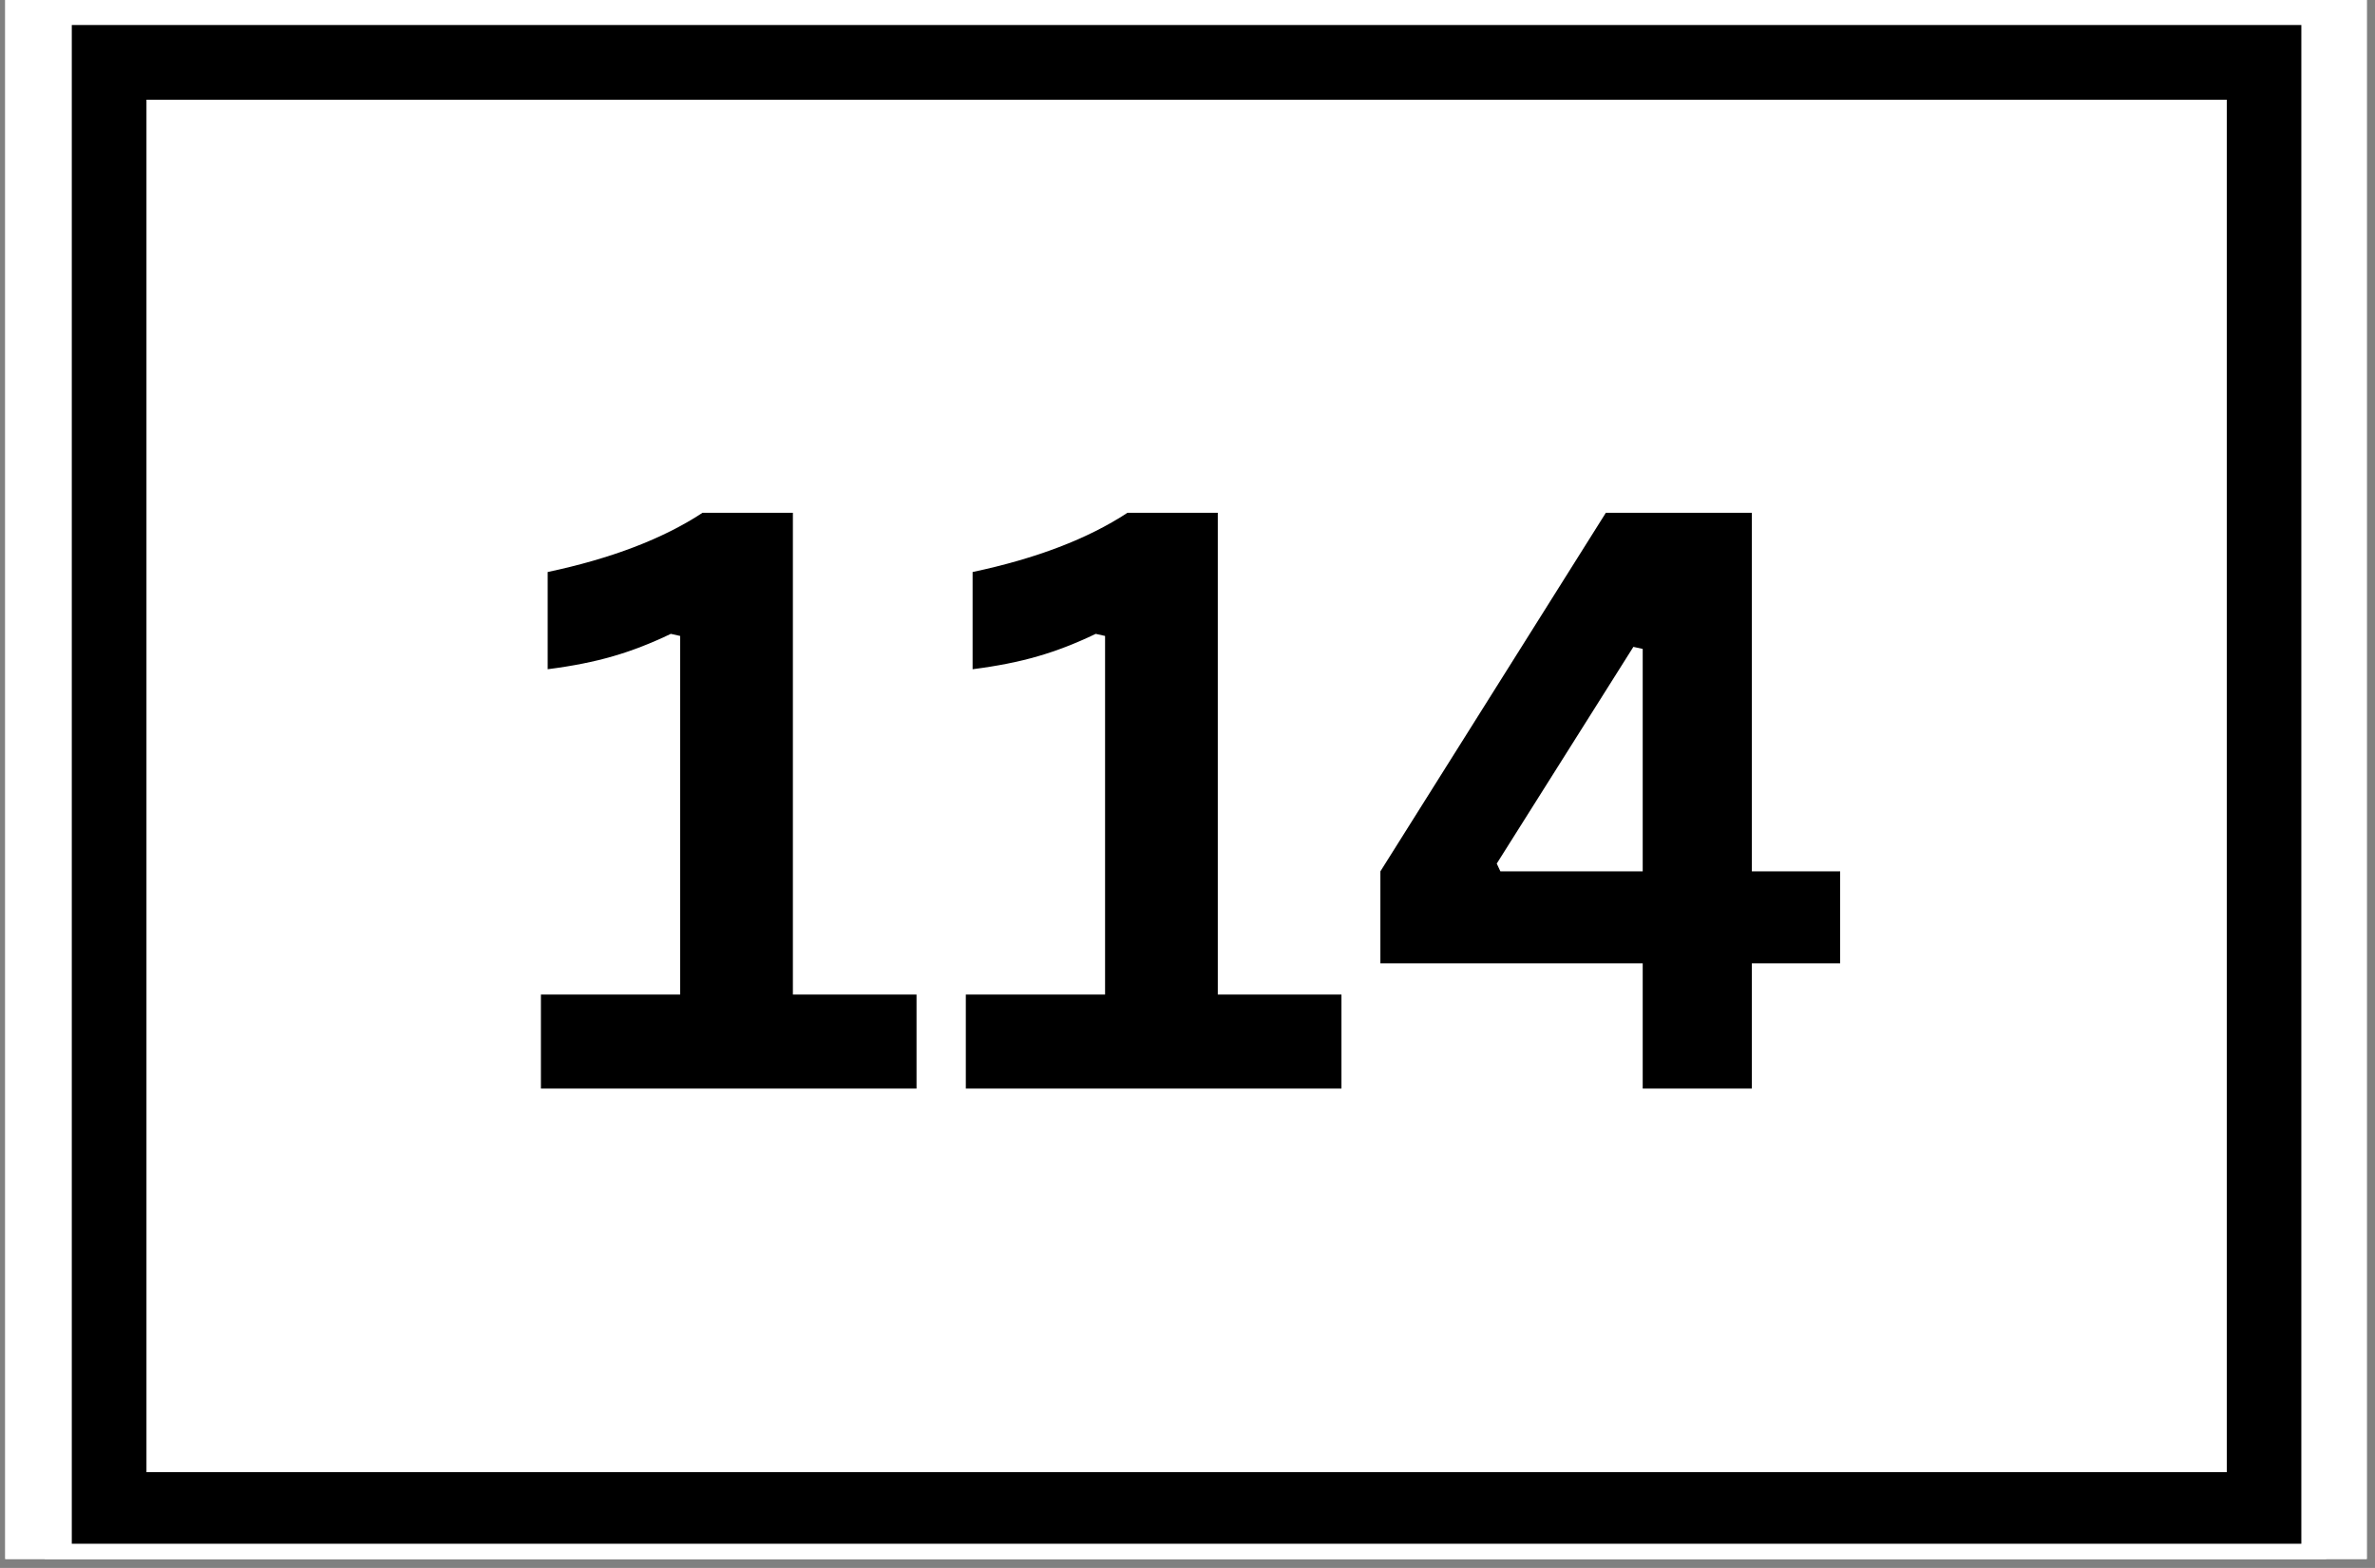
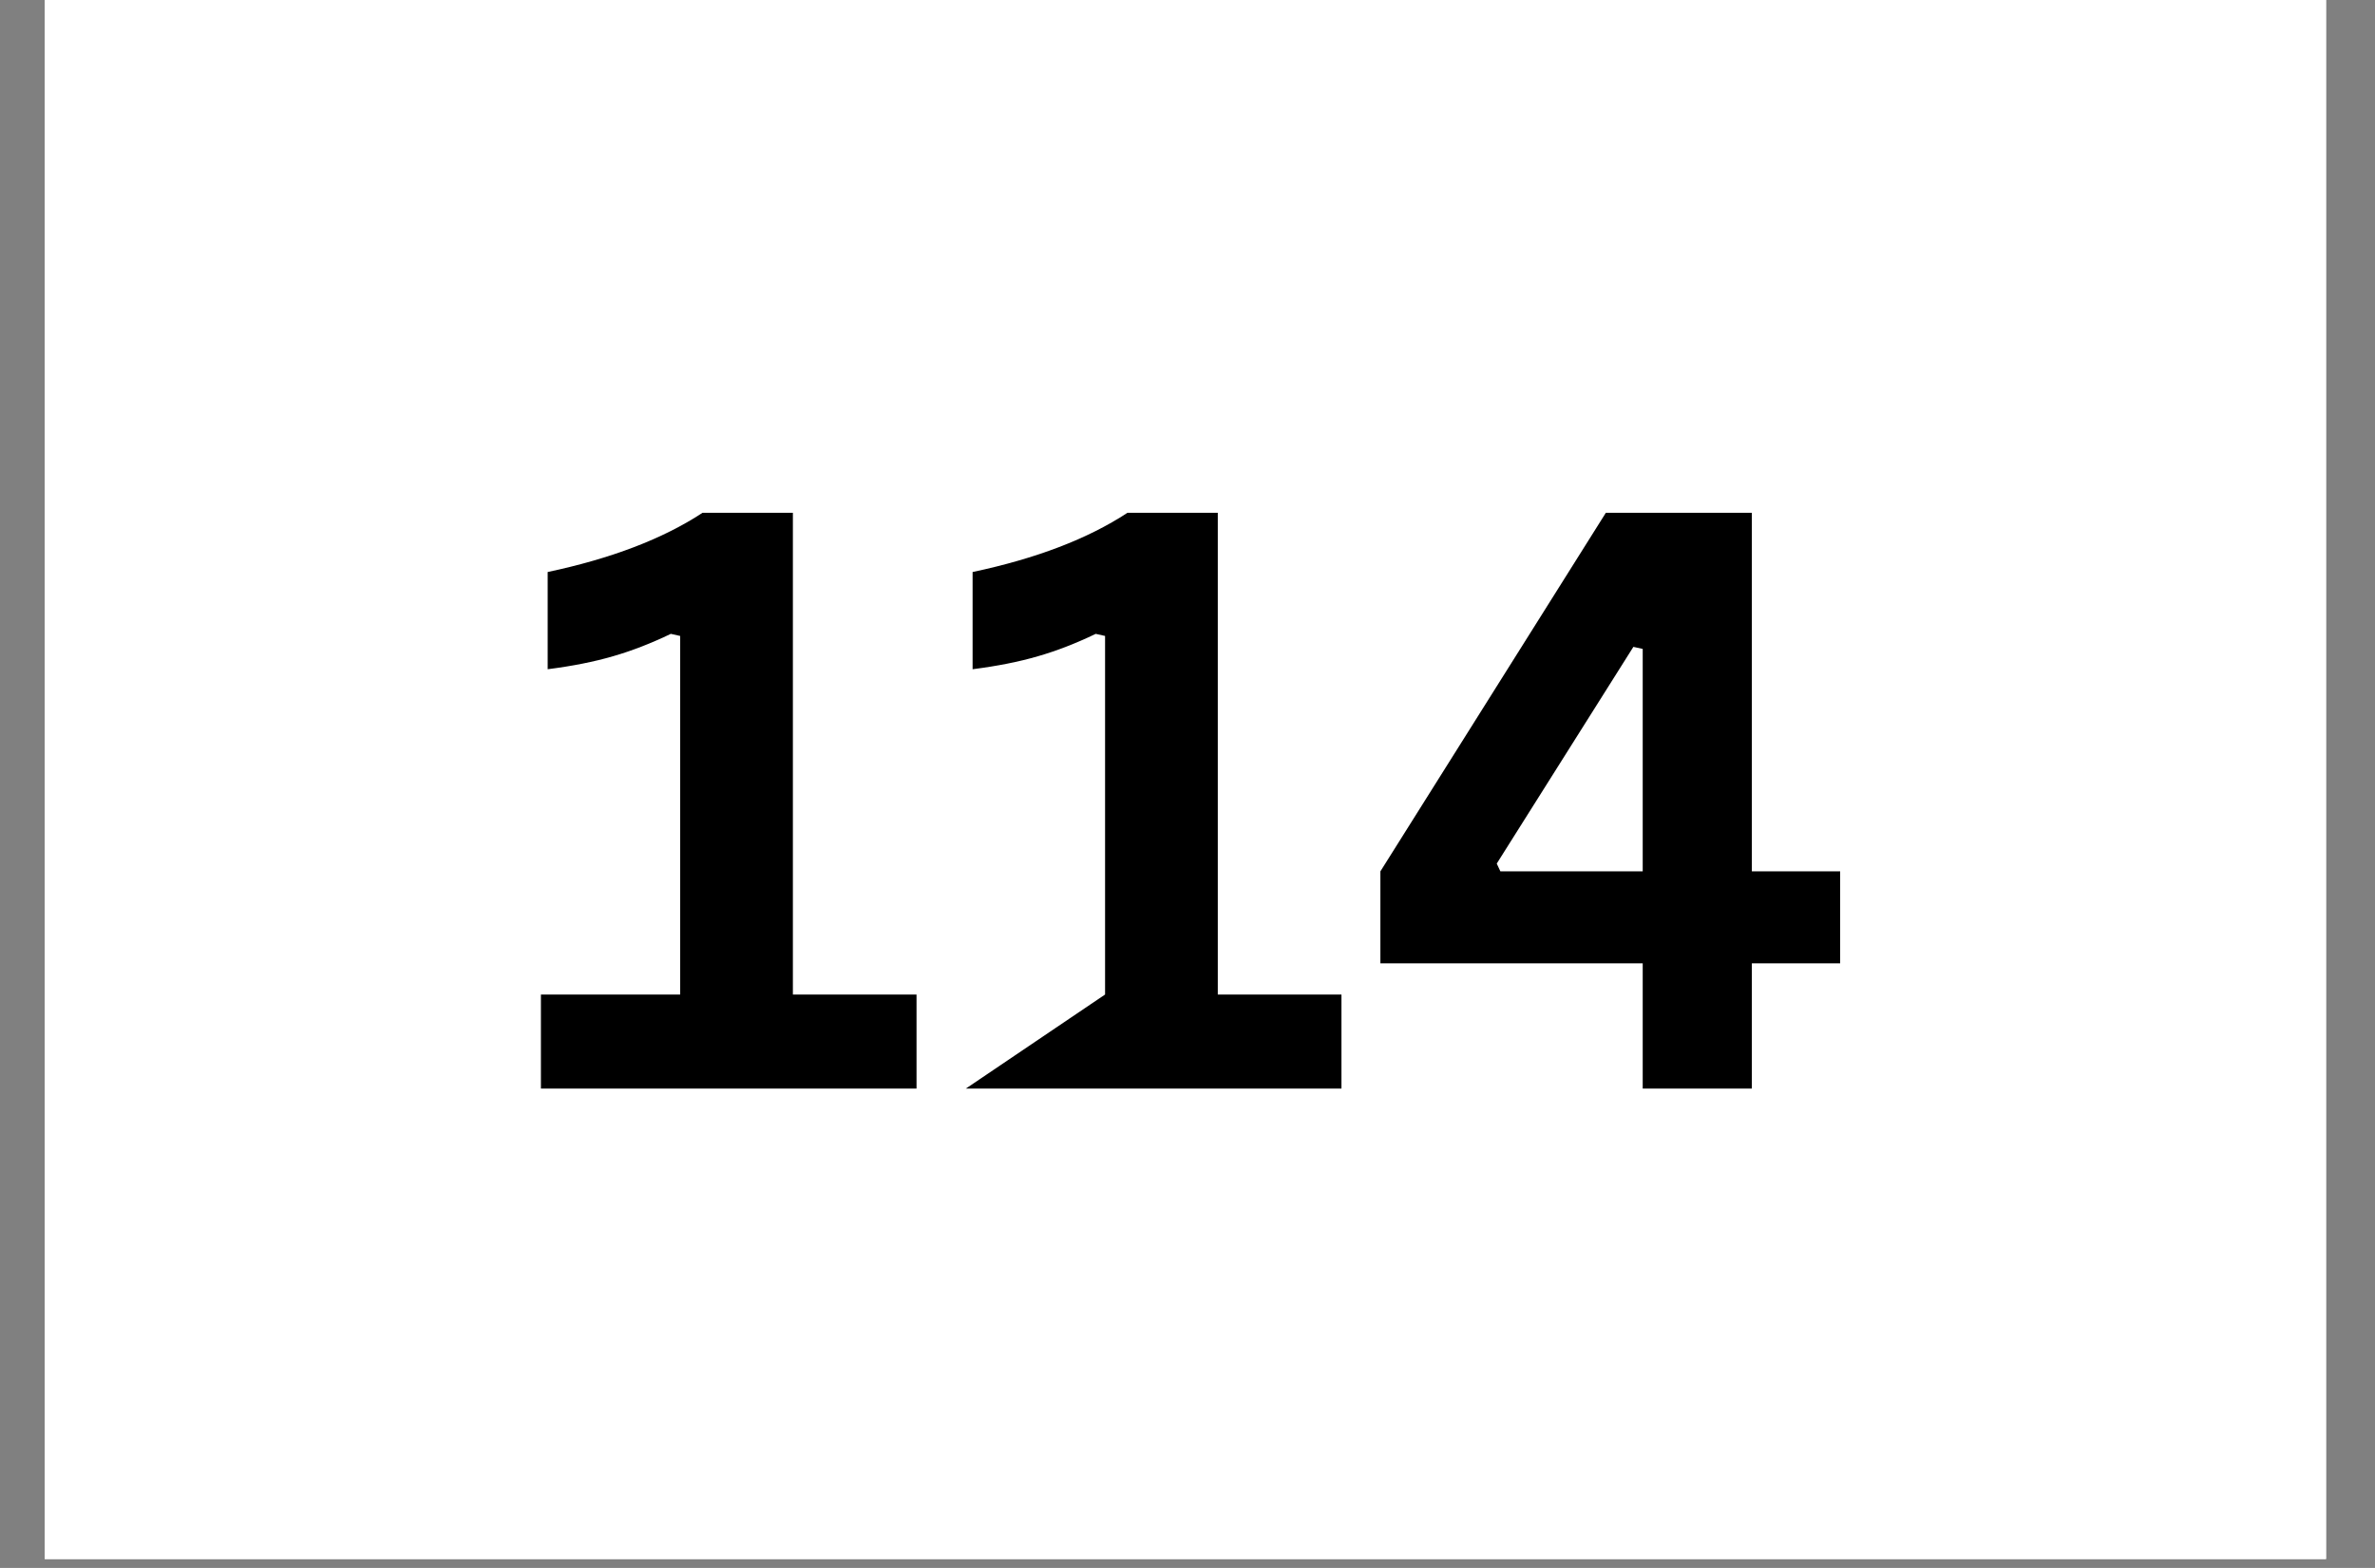
<svg xmlns="http://www.w3.org/2000/svg" width="265" zoomAndPan="magnify" viewBox="0 0 198.75 131.25" height="175" preserveAspectRatio="xMidYMid meet" version="1.0">
  <rect x="0" y="0" width="198.75" height="131.25" fill="#808080" stroke="none" />
  <defs>
    <clipPath id="5cd4da63c4">
      <path d="M 0.441 0 L 198.062 0 L 198.062 130.504 L 0.441 130.504 Z M 0.441 0 " clip-rule="nonzero" />
    </clipPath>
    <clipPath id="4dfc385ece">
      <path d="M 3.746 0 L 194.652 0 L 194.652 130.504 L 3.746 130.504 Z M 3.746 0 " clip-rule="nonzero" />
    </clipPath>
    <clipPath id="1c70d70354">
-       <path d="M 6.008 2.094 L 192.586 2.094 L 192.586 129.227 L 6.008 129.227 Z M 6.008 2.094 " clip-rule="nonzero" />
-     </clipPath>
+       </clipPath>
  </defs>
  <g clip-path="url(#5cd4da63c4)">
-     <path fill="#ffffff" d="M 0.441 0 L 198.062 0 L 198.062 130.504 L 0.441 130.504 Z M 0.441 0 " fill-opacity="1" fill-rule="nonzero" />
-     <path fill="#ffffff" d="M 0.441 0 L 198.062 0 L 198.062 130.504 L 0.441 130.504 Z M 0.441 0 " fill-opacity="1" fill-rule="nonzero" />
-   </g>
+     </g>
  <g clip-path="url(#4dfc385ece)">
    <rect x="-19.875" width="238.5" fill="#ffffff" y="-13.125" height="157.5" fill-opacity="1" />
    <rect x="-19.875" width="238.5" fill="#ffffff" y="-13.125" height="157.5" fill-opacity="1" />
  </g>
  <g clip-path="url(#1c70d70354)">
    <path stroke-linecap="butt" transform="matrix(2.083, 0, 0, 2.084, 6.004, 2.098)" fill="none" stroke-linejoin="miter" d="M 0.002 -0.002 L 89.578 -0.002 L 89.578 61.125 L 0.002 61.125 Z M 0.002 -0.002 " stroke="#000000" stroke-width="6" stroke-opacity="1" stroke-miterlimit="4" />
  </g>
  <path fill="#000000" d="M 45.266 91.125 L 45.266 83.25 L 56.918 83.25 L 56.918 53.234 L 56.137 53.059 C 54.504 53.844 52.895 54.473 51.309 54.93 C 49.711 55.398 47.887 55.758 45.832 56.02 L 45.832 47.883 C 51.156 46.754 55.484 45.098 58.789 42.926 L 66.352 42.926 L 66.352 83.25 L 76.699 83.25 L 76.699 91.125 Z M 45.266 91.125 " fill-opacity="1" fill-rule="nonzero" />
-   <path fill="#000000" d="M 80.824 91.125 L 80.824 83.25 L 92.477 83.25 L 92.477 53.234 L 91.695 53.059 C 90.062 53.844 88.453 54.473 86.867 54.93 C 85.27 55.398 83.445 55.758 81.391 56.02 L 81.391 47.883 C 86.715 46.754 91.043 45.098 94.348 42.926 L 101.91 42.926 L 101.91 83.25 L 112.258 83.25 L 112.258 91.125 Z M 80.824 91.125 " fill-opacity="1" fill-rule="nonzero" />
+   <path fill="#000000" d="M 80.824 91.125 L 92.477 83.25 L 92.477 53.234 L 91.695 53.059 C 90.062 53.844 88.453 54.473 86.867 54.93 C 85.27 55.398 83.445 55.758 81.391 56.02 L 81.391 47.883 C 86.715 46.754 91.043 45.098 94.348 42.926 L 101.91 42.926 L 101.91 83.25 L 112.258 83.25 L 112.258 91.125 Z M 80.824 91.125 " fill-opacity="1" fill-rule="nonzero" />
  <path fill="#000000" d="M 146.602 91.125 L 137.469 91.125 L 137.469 80.641 L 115.516 80.641 L 115.516 72.941 L 134.383 42.926 L 146.602 42.926 L 146.602 72.941 L 153.992 72.941 L 153.992 80.641 L 146.602 80.641 Z M 125.254 72.289 L 125.559 72.941 L 137.469 72.941 L 137.469 54.32 L 136.688 54.148 Z M 125.254 72.289 " fill-opacity="1" fill-rule="nonzero" />
</svg>